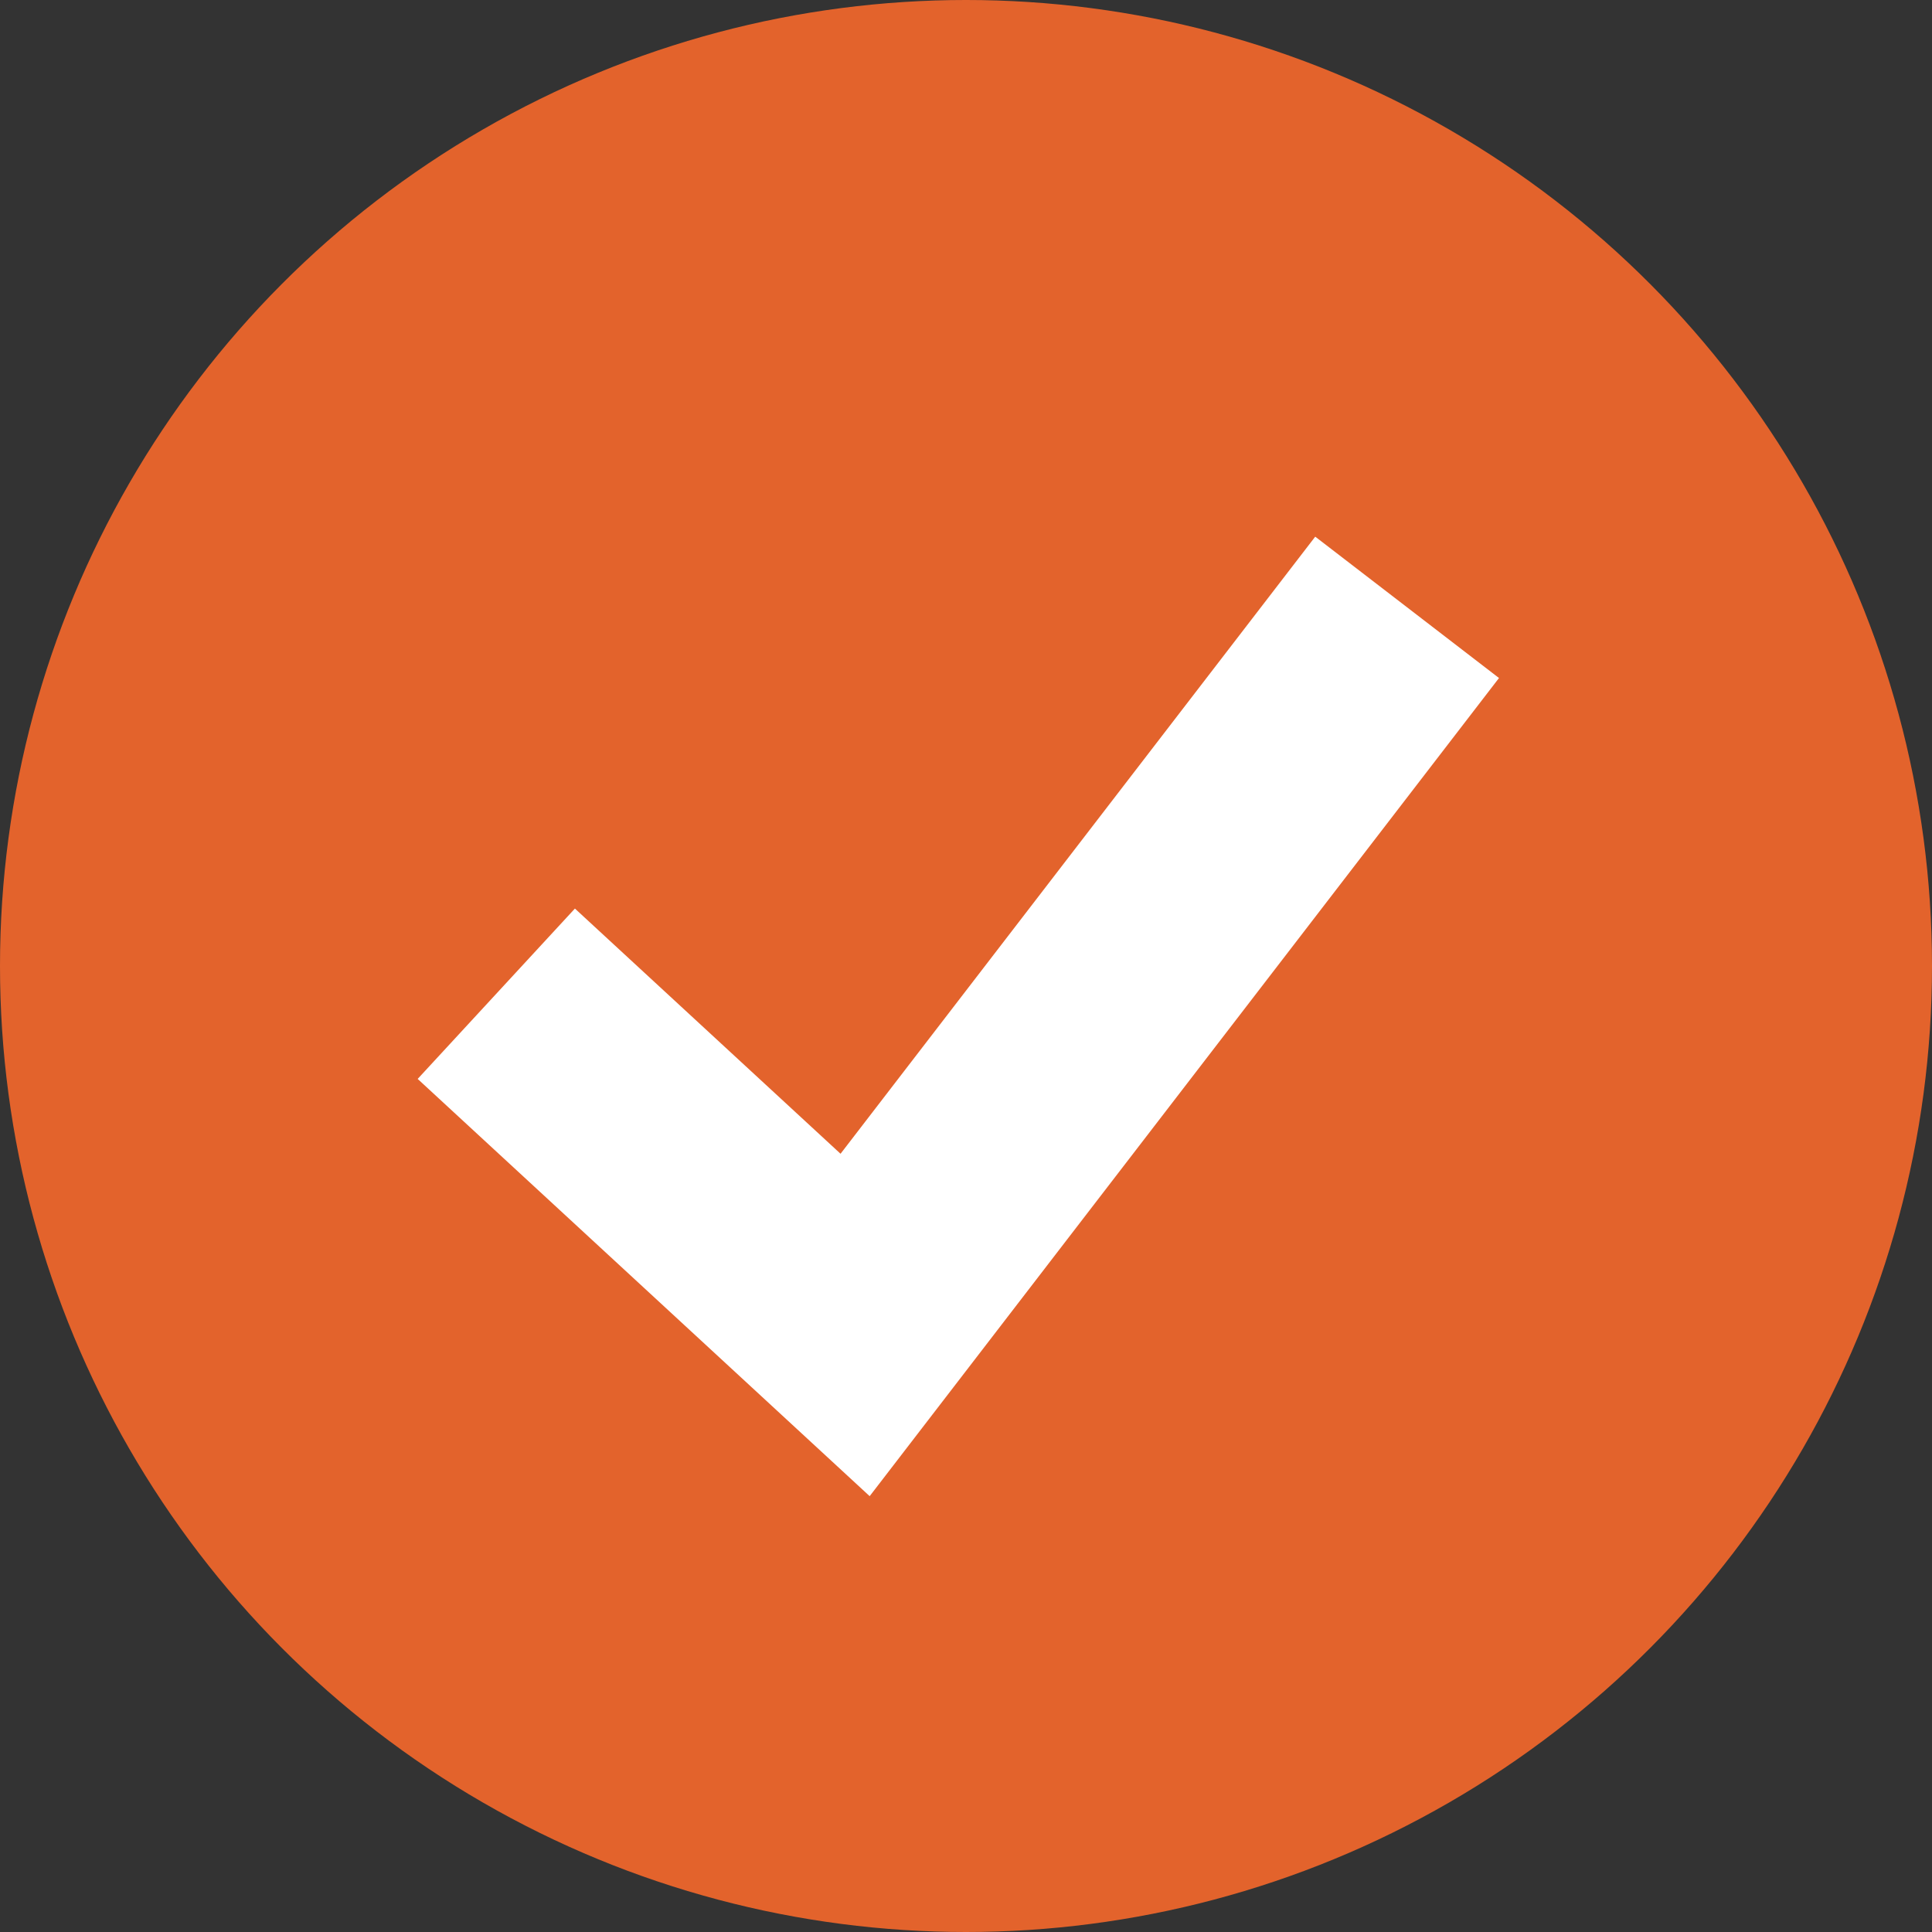
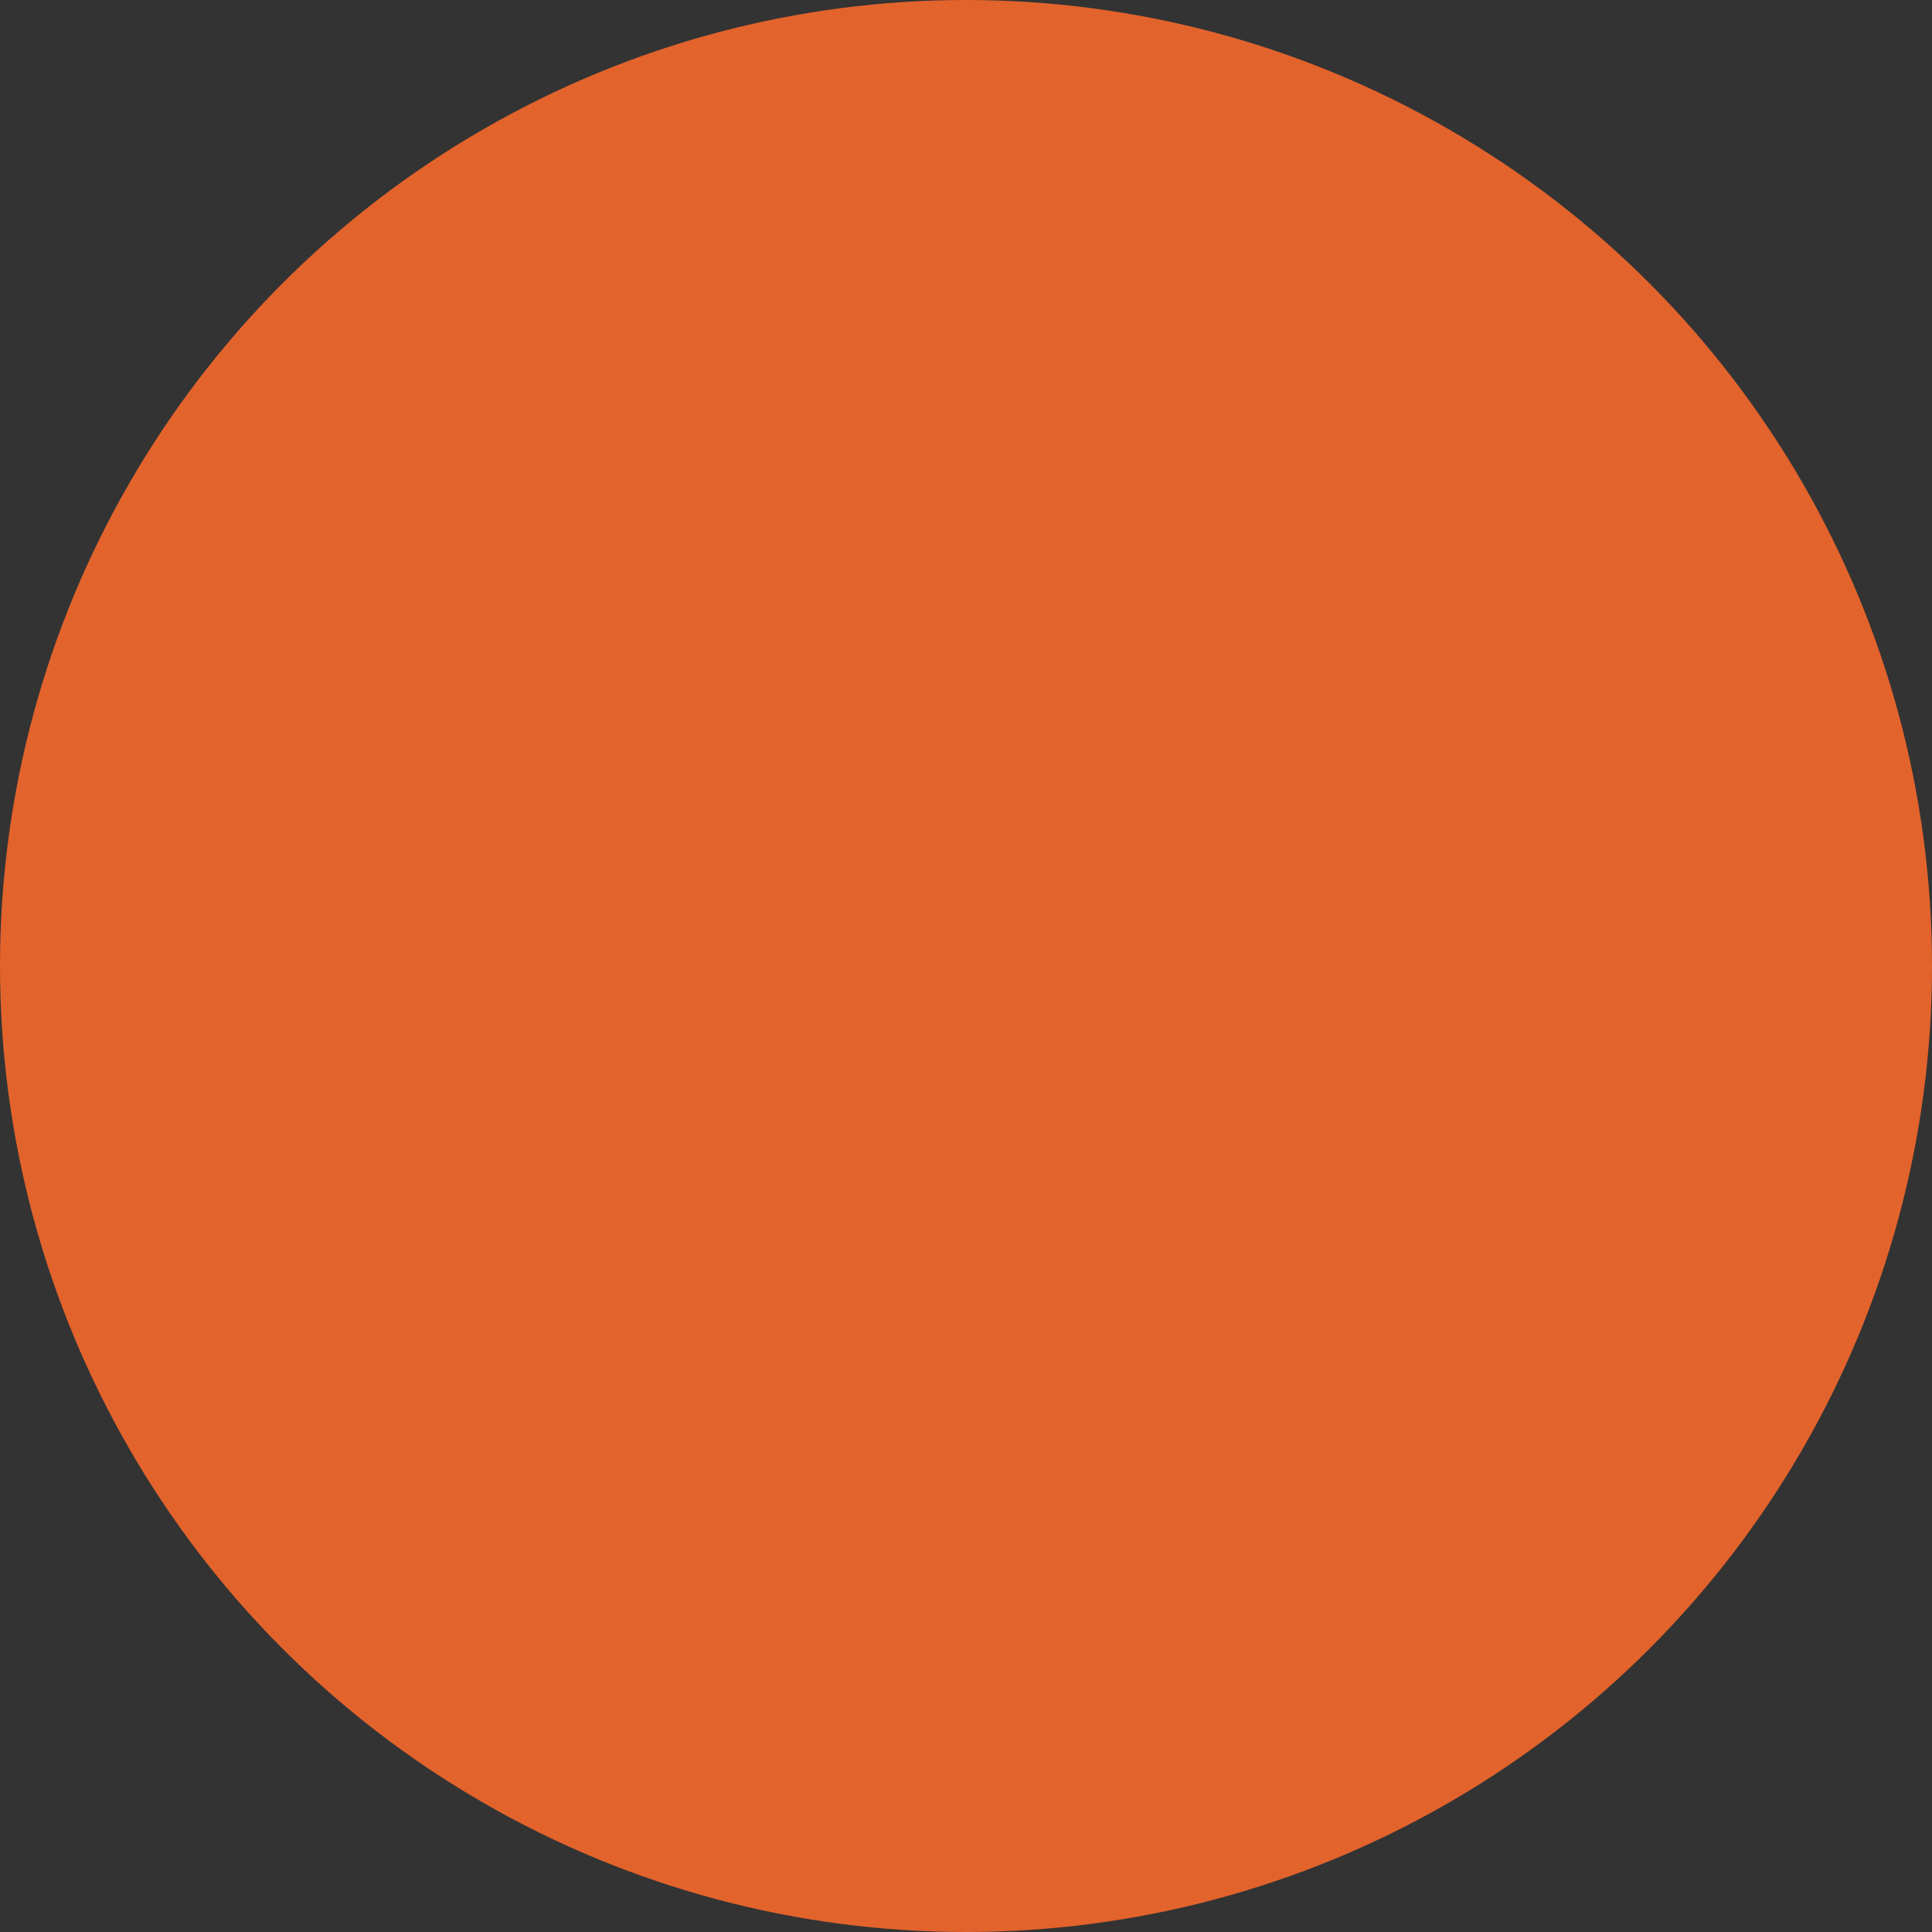
<svg xmlns="http://www.w3.org/2000/svg" width="25" height="25" viewBox="0 0 25 25" fill="none">
  <rect x="0" y="0" width="25" height="25" fill="#333333" stroke="none" />
  <circle cx="12.5" cy="12.5" r="12.5" fill="#E3632C" />
-   <path d="M6.422 12.859L11.065 17.145L18.208 7.859" stroke="white" stroke-width="3" />
</svg>